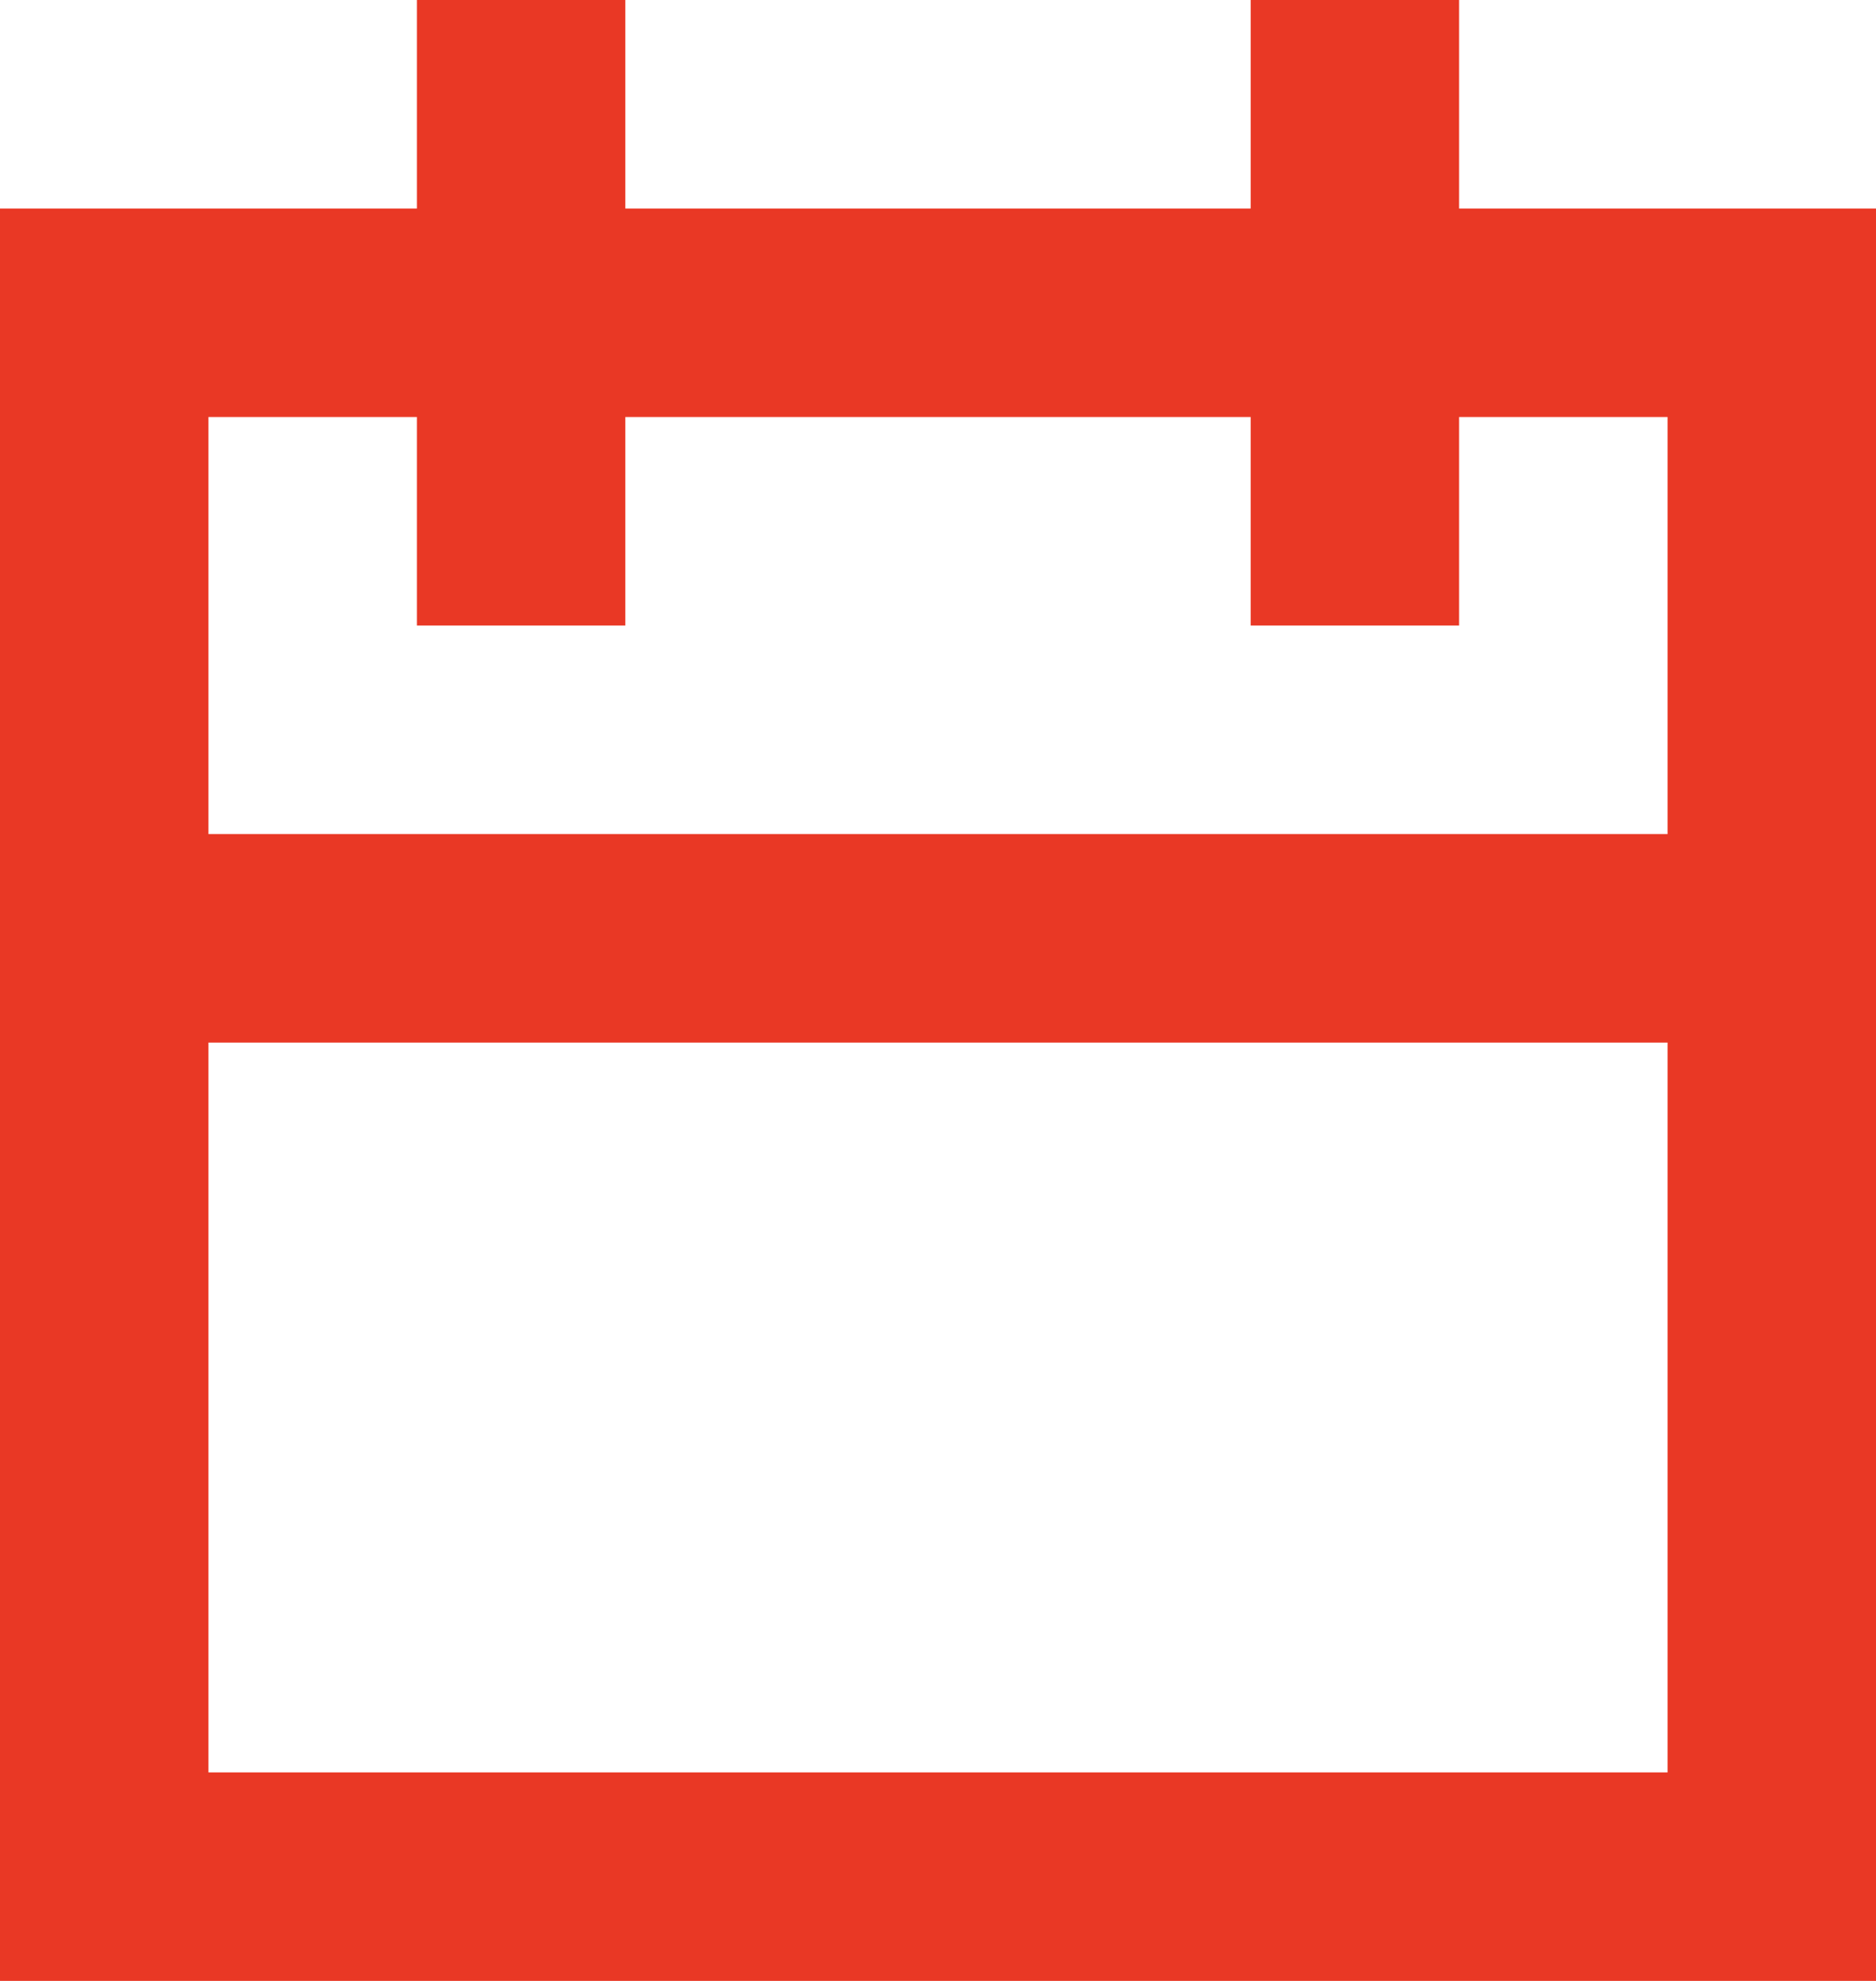
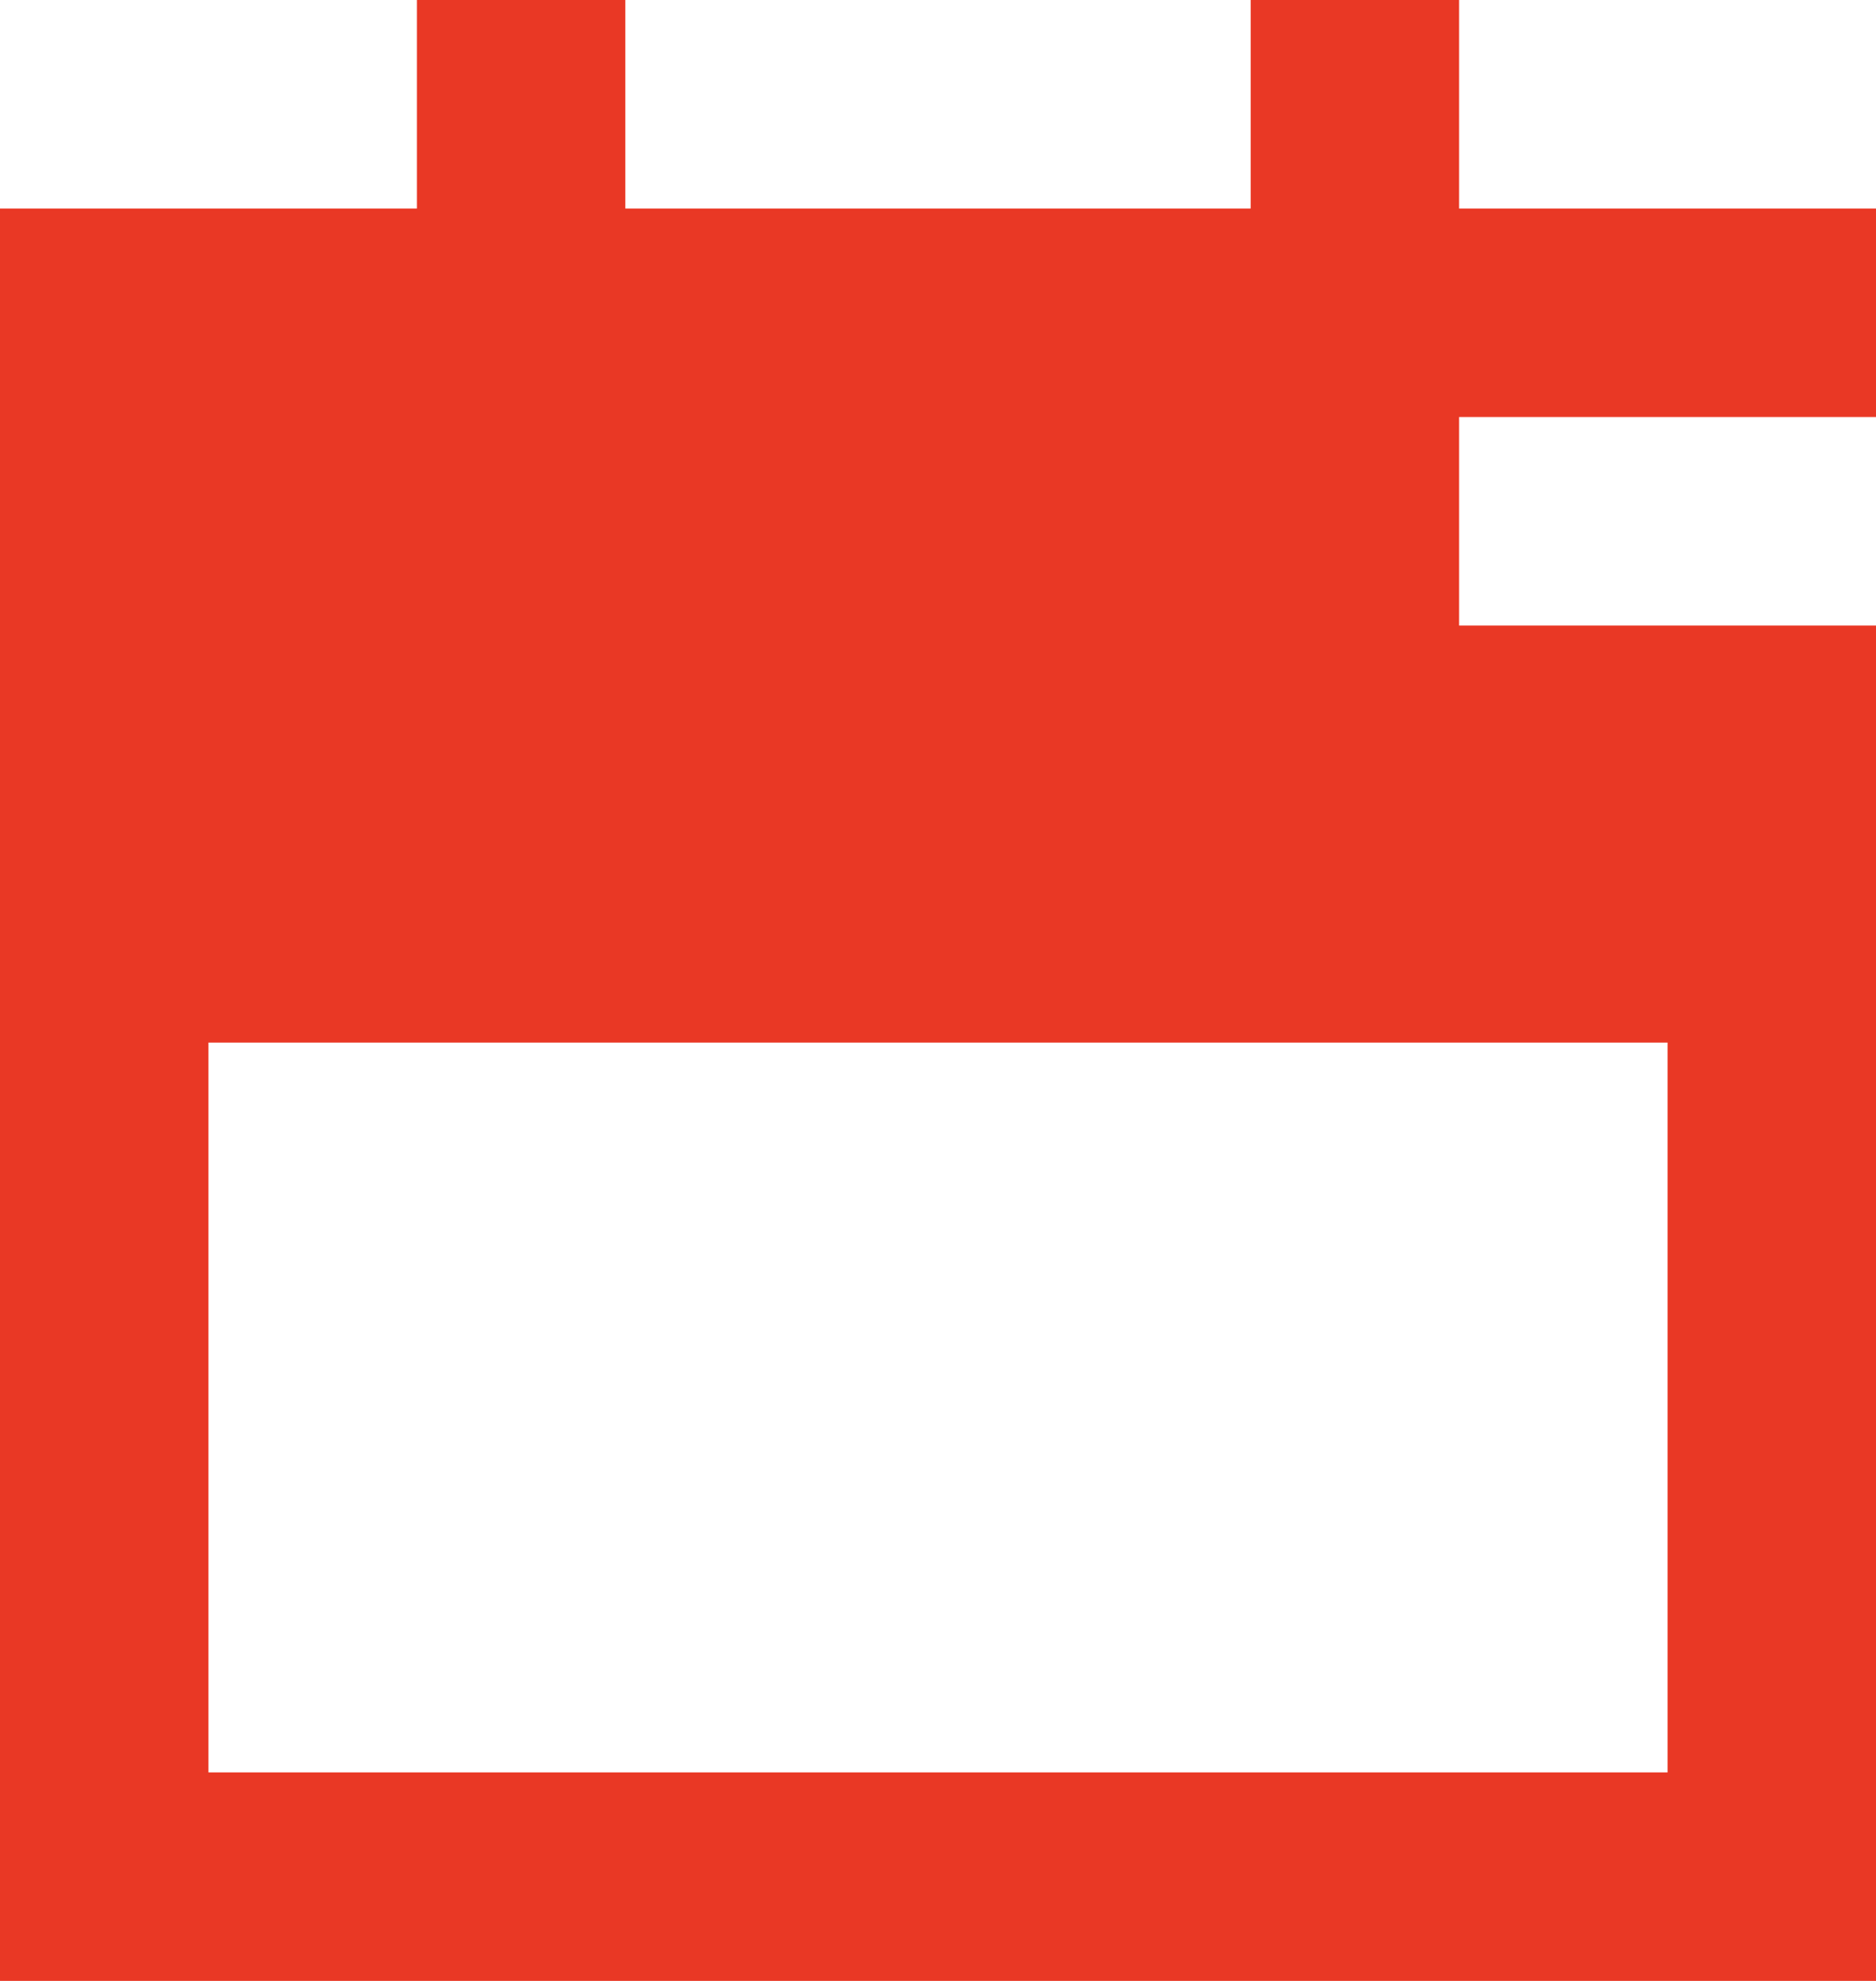
<svg xmlns="http://www.w3.org/2000/svg" id="Layer_2" viewBox="0 0 18 19">
  <defs>
    <style>.cls-1{fill:#e93825;}</style>
  </defs>
  <g id="Layer_1-2">
-     <path id="Path_3259" class="cls-1" d="m2,10h14v7H2v-7Zm12-4v-2h2v4H2v-4h2v2h2v-2h6v2h2ZM12,0v2h-6V0h-2v2H0v17h18V2h-4V0h-2Z" />
+     <path id="Path_3259" class="cls-1" d="m2,10h14v7H2v-7Zm12-4v-2h2v4v-4h2v2h2v-2h6v2h2ZM12,0v2h-6V0h-2v2H0v17h18V2h-4V0h-2Z" />
  </g>
</svg>